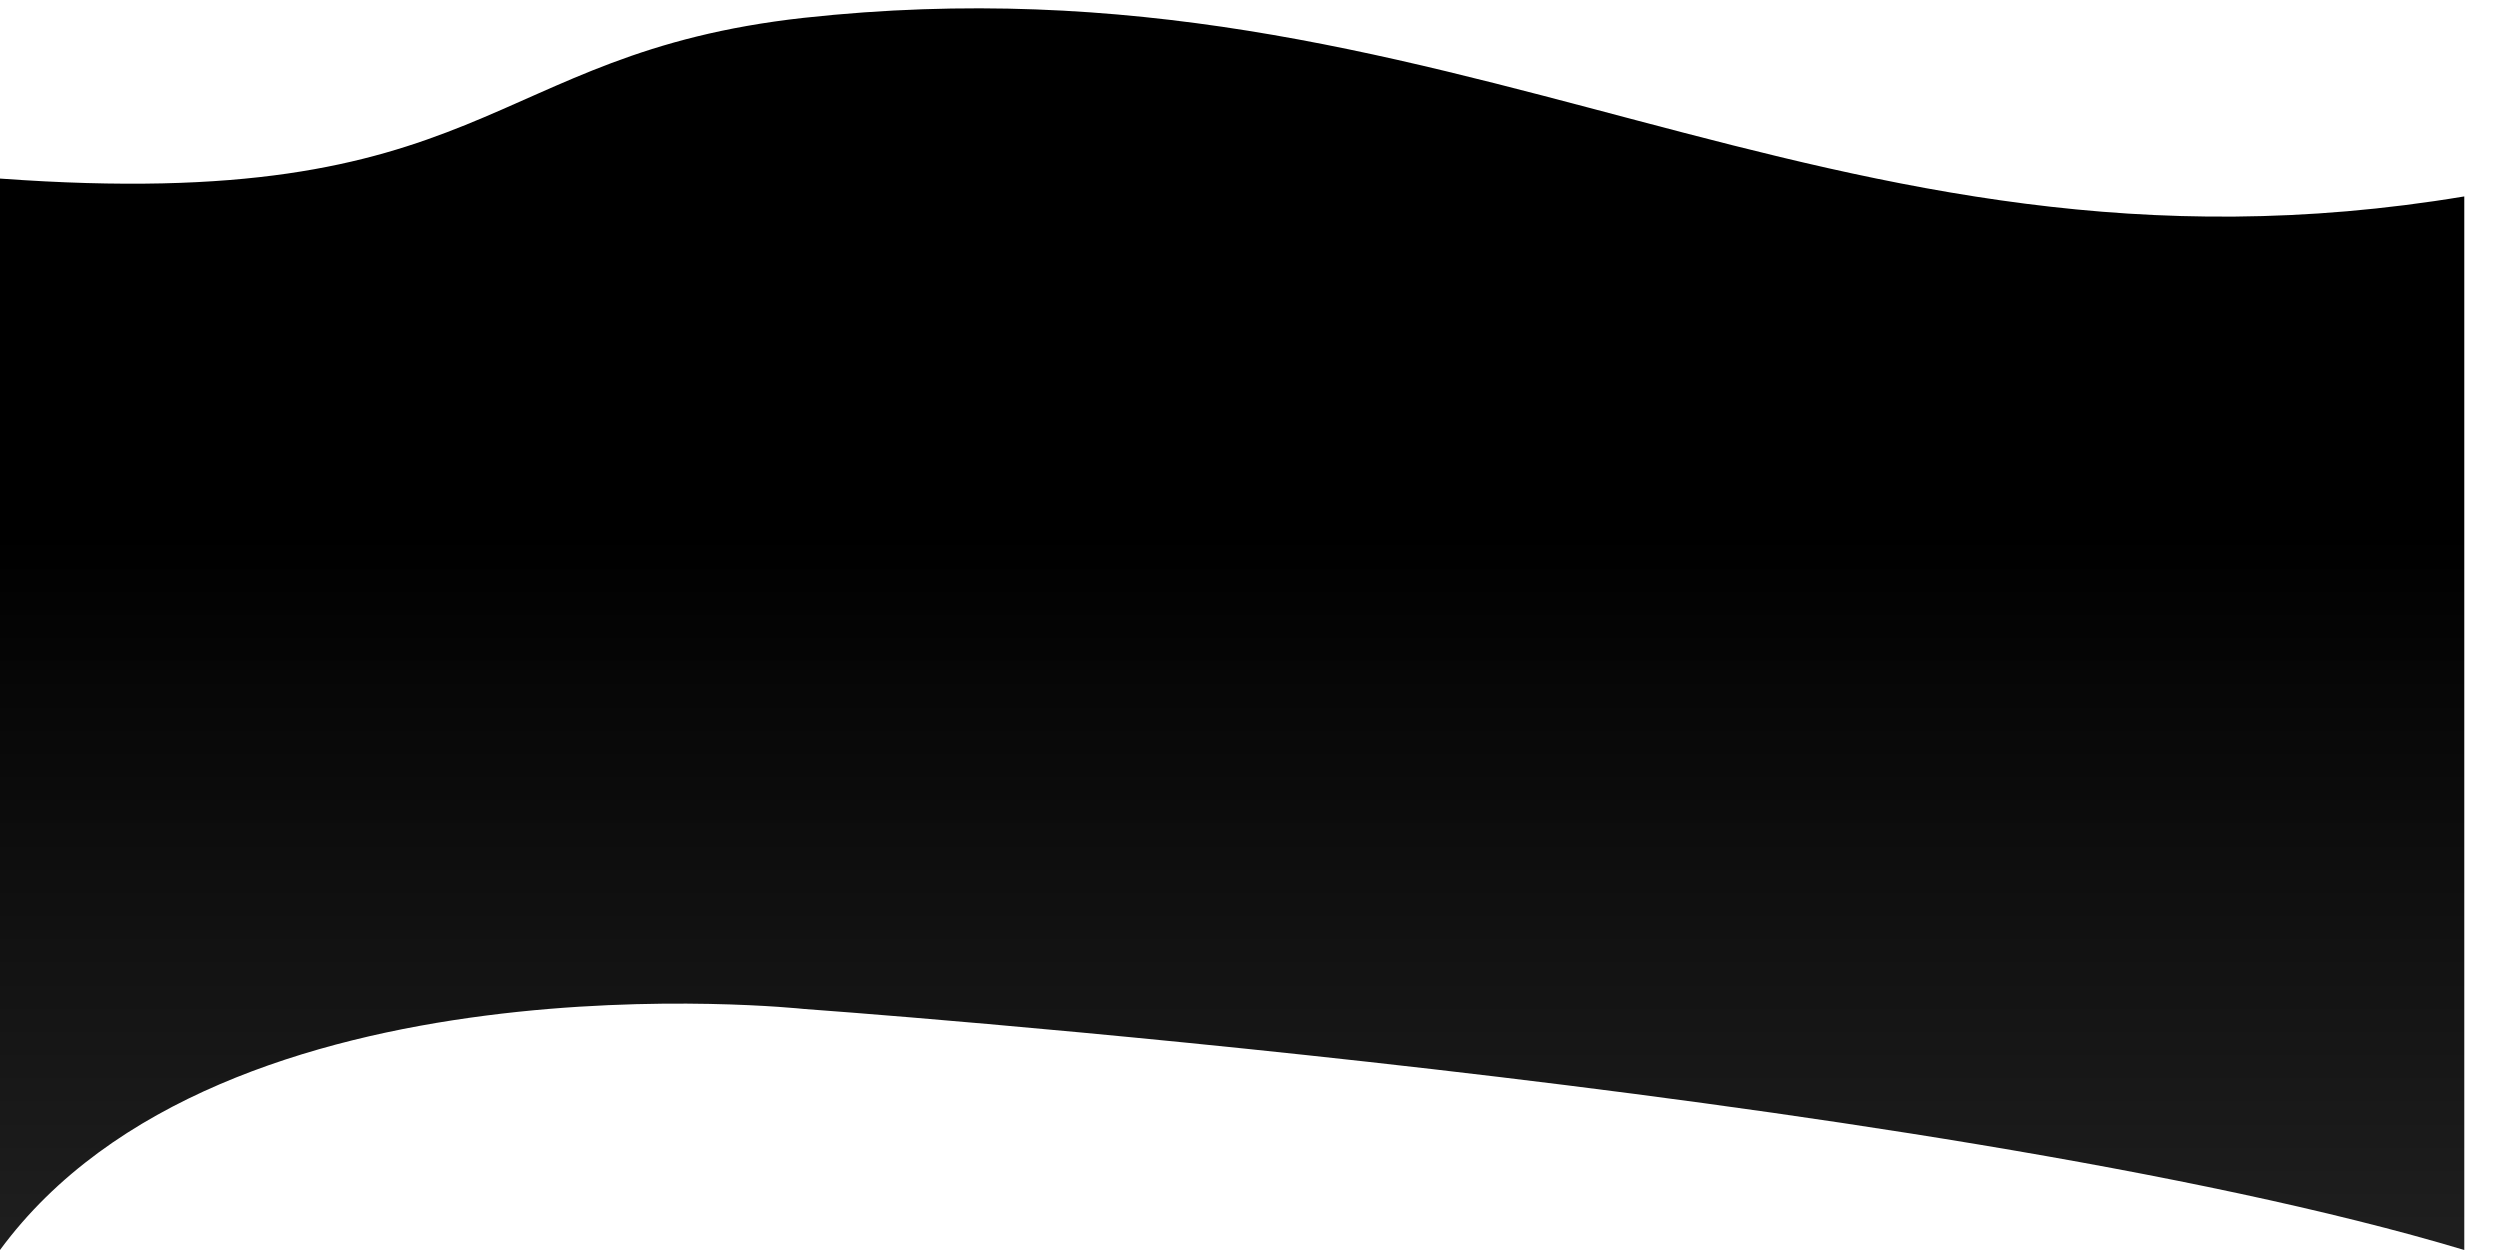
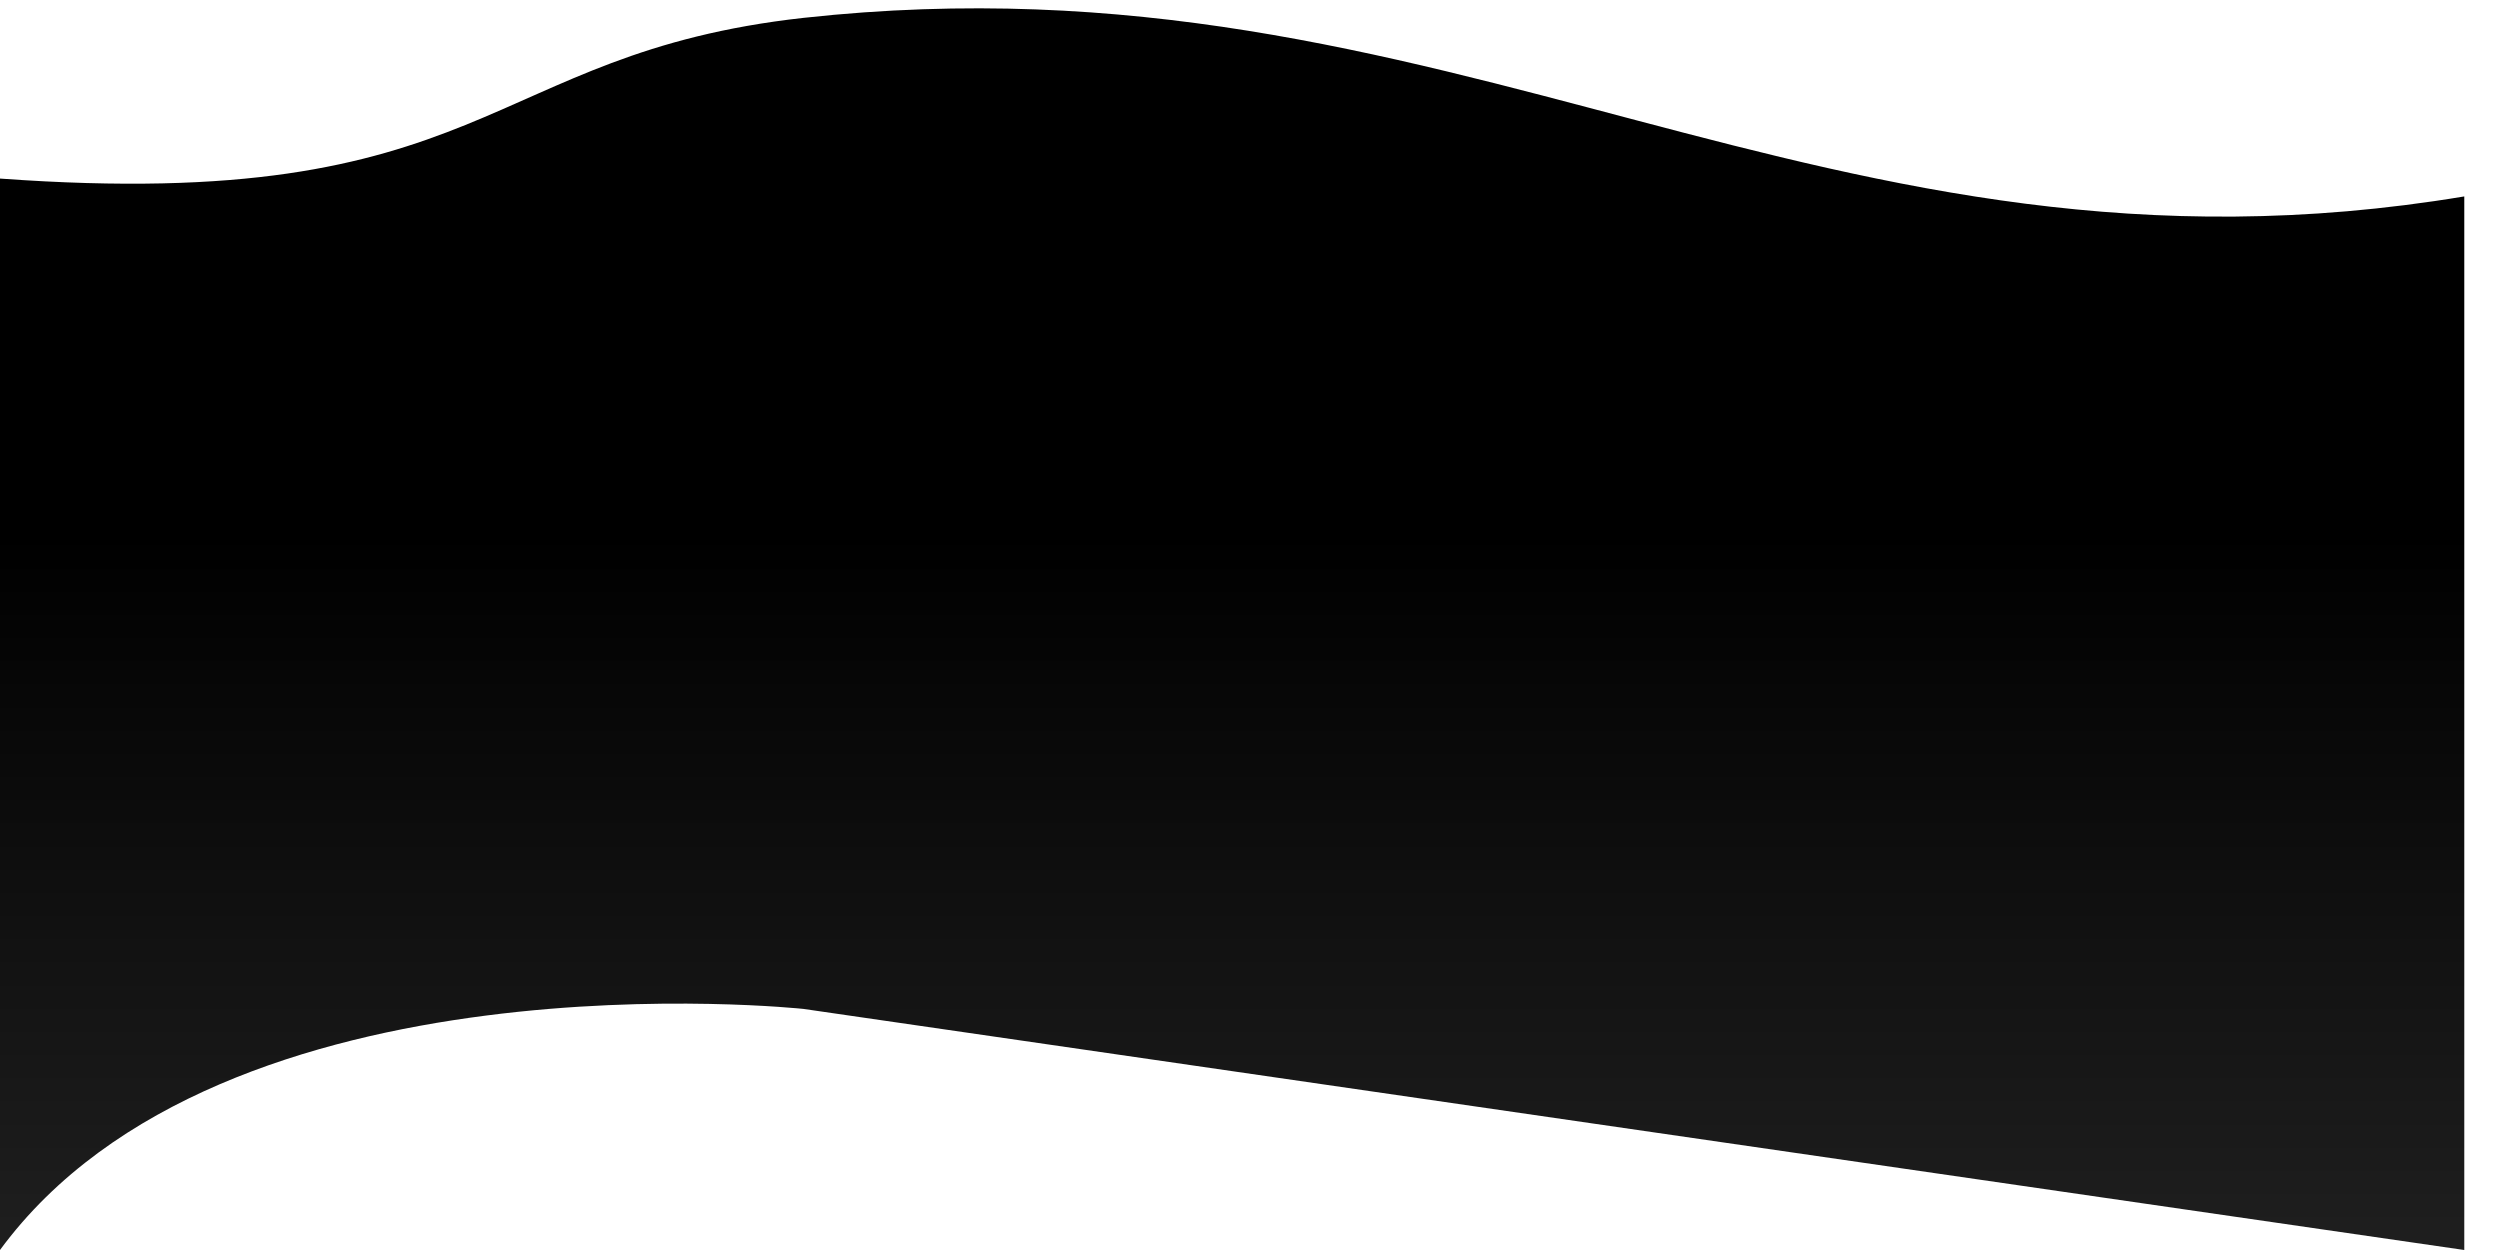
<svg xmlns="http://www.w3.org/2000/svg" width="28" height="14" fill="none">
-   <path d="M9 11.3s-6.5-.7-9 2.7V2C5.5 2.4 5.4.6 9 .2c7.3-.8 11.4 3.2 18.6 2V14C21.6 12.2 9 11.3 9 11.3Z" fill="url(#a)" style="mix-blend-mode:screen" />
+   <path d="M9 11.3s-6.5-.7-9 2.7V2C5.5 2.4 5.4.6 9 .2c7.3-.8 11.4 3.2 18.6 2V14Z" fill="url(#a)" style="mix-blend-mode:screen" />
  <defs>
    <linearGradient id="a" x1="0" y1="14.8" x2="0" y2=".1" gradientUnits="userSpaceOnUse">
      <stop stop-color="#222" />
      <stop offset=".6" />
      <stop offset="1" />
    </linearGradient>
  </defs>
</svg>